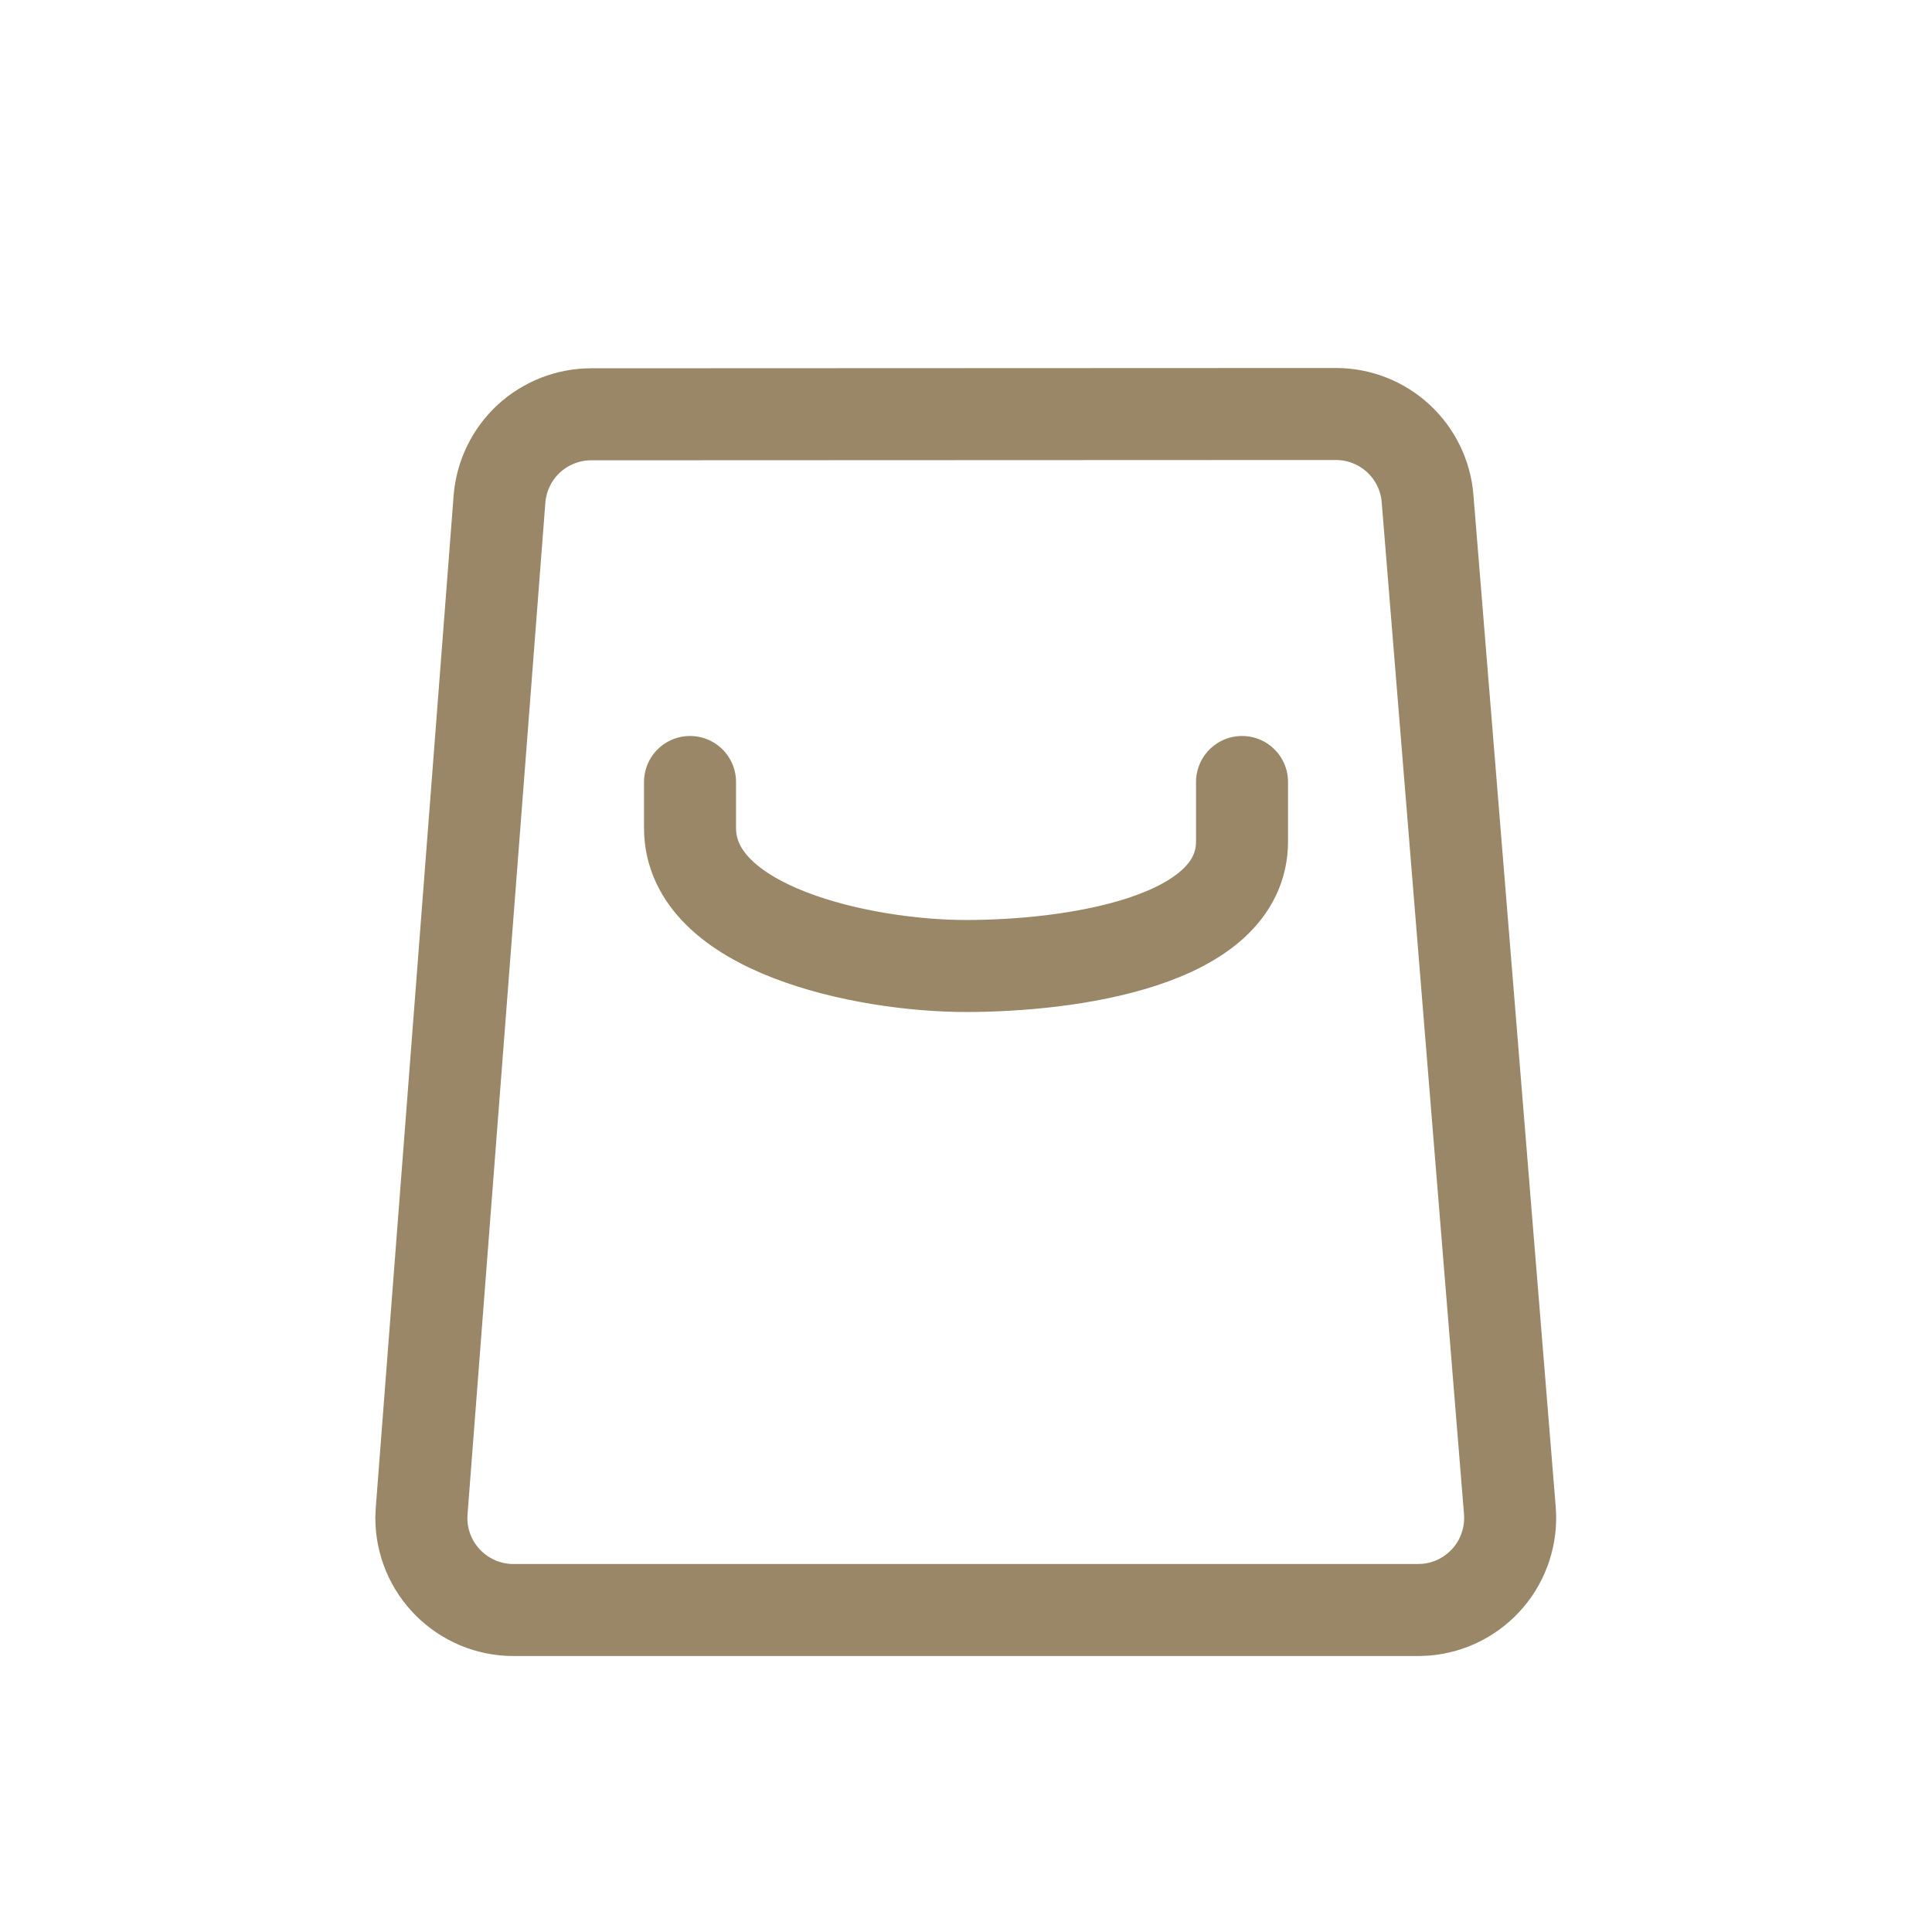
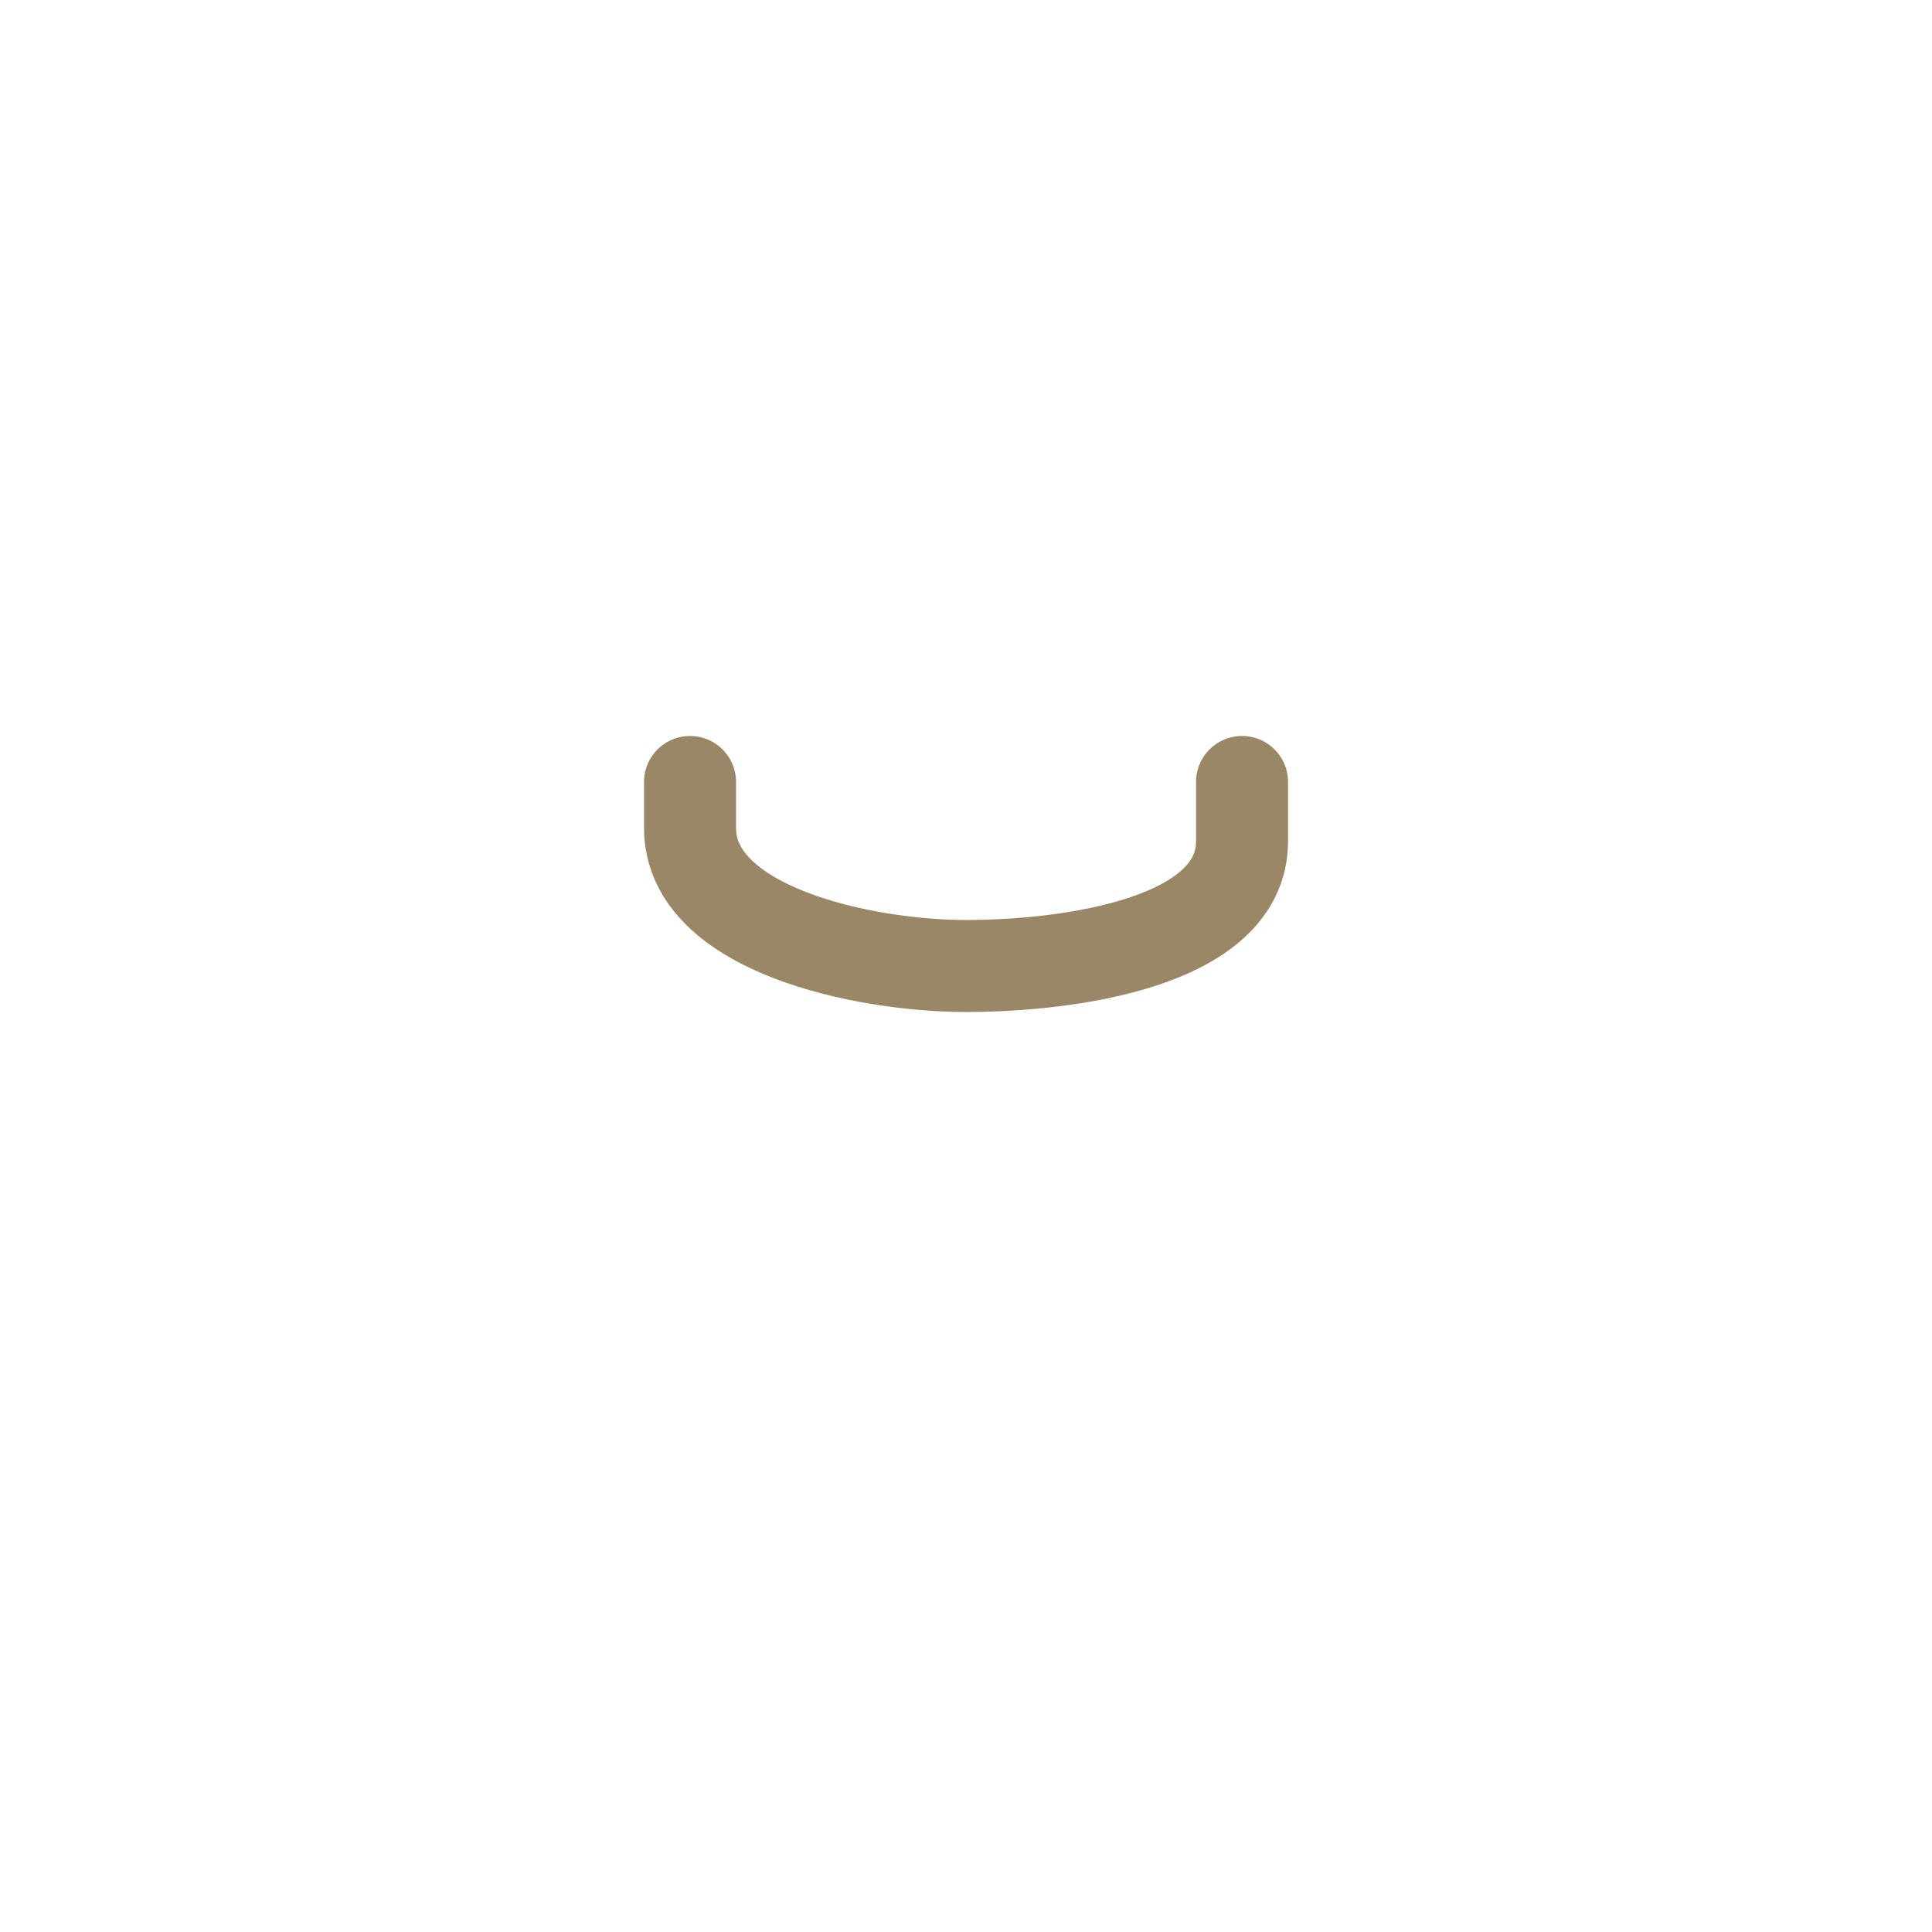
<svg xmlns="http://www.w3.org/2000/svg" width="32" height="32" viewBox="0 0 32 32" fill="none">
-   <path fill-rule="evenodd" clip-rule="evenodd" d="M9.792 6.862L22.126 6.857C22.509 6.857 22.878 7.001 23.16 7.261C23.441 7.521 23.615 7.877 23.645 8.259L25.008 25.019C25.024 25.219 25.001 25.42 24.939 25.61C24.878 25.801 24.78 25.977 24.65 26.13C24.52 26.282 24.362 26.408 24.184 26.499C24.006 26.591 23.811 26.646 23.612 26.662L23.49 26.667H8.503C8.099 26.667 7.712 26.506 7.426 26.22C7.14 25.935 6.979 25.547 6.979 25.143L6.984 25.026L8.273 8.268C8.303 7.886 8.476 7.528 8.757 7.267C9.039 7.007 9.409 6.862 9.792 6.862Z" stroke="#998767" stroke-width="1.524" stroke-linecap="round" stroke-linejoin="round" />
  <path d="M20.572 12.952V13.935C20.572 15.619 17.684 16 16 16C14.316 16 11.429 15.398 11.429 13.714V12.952" stroke="#998767" stroke-width="1.524" stroke-linecap="round" stroke-linejoin="round" />
</svg>